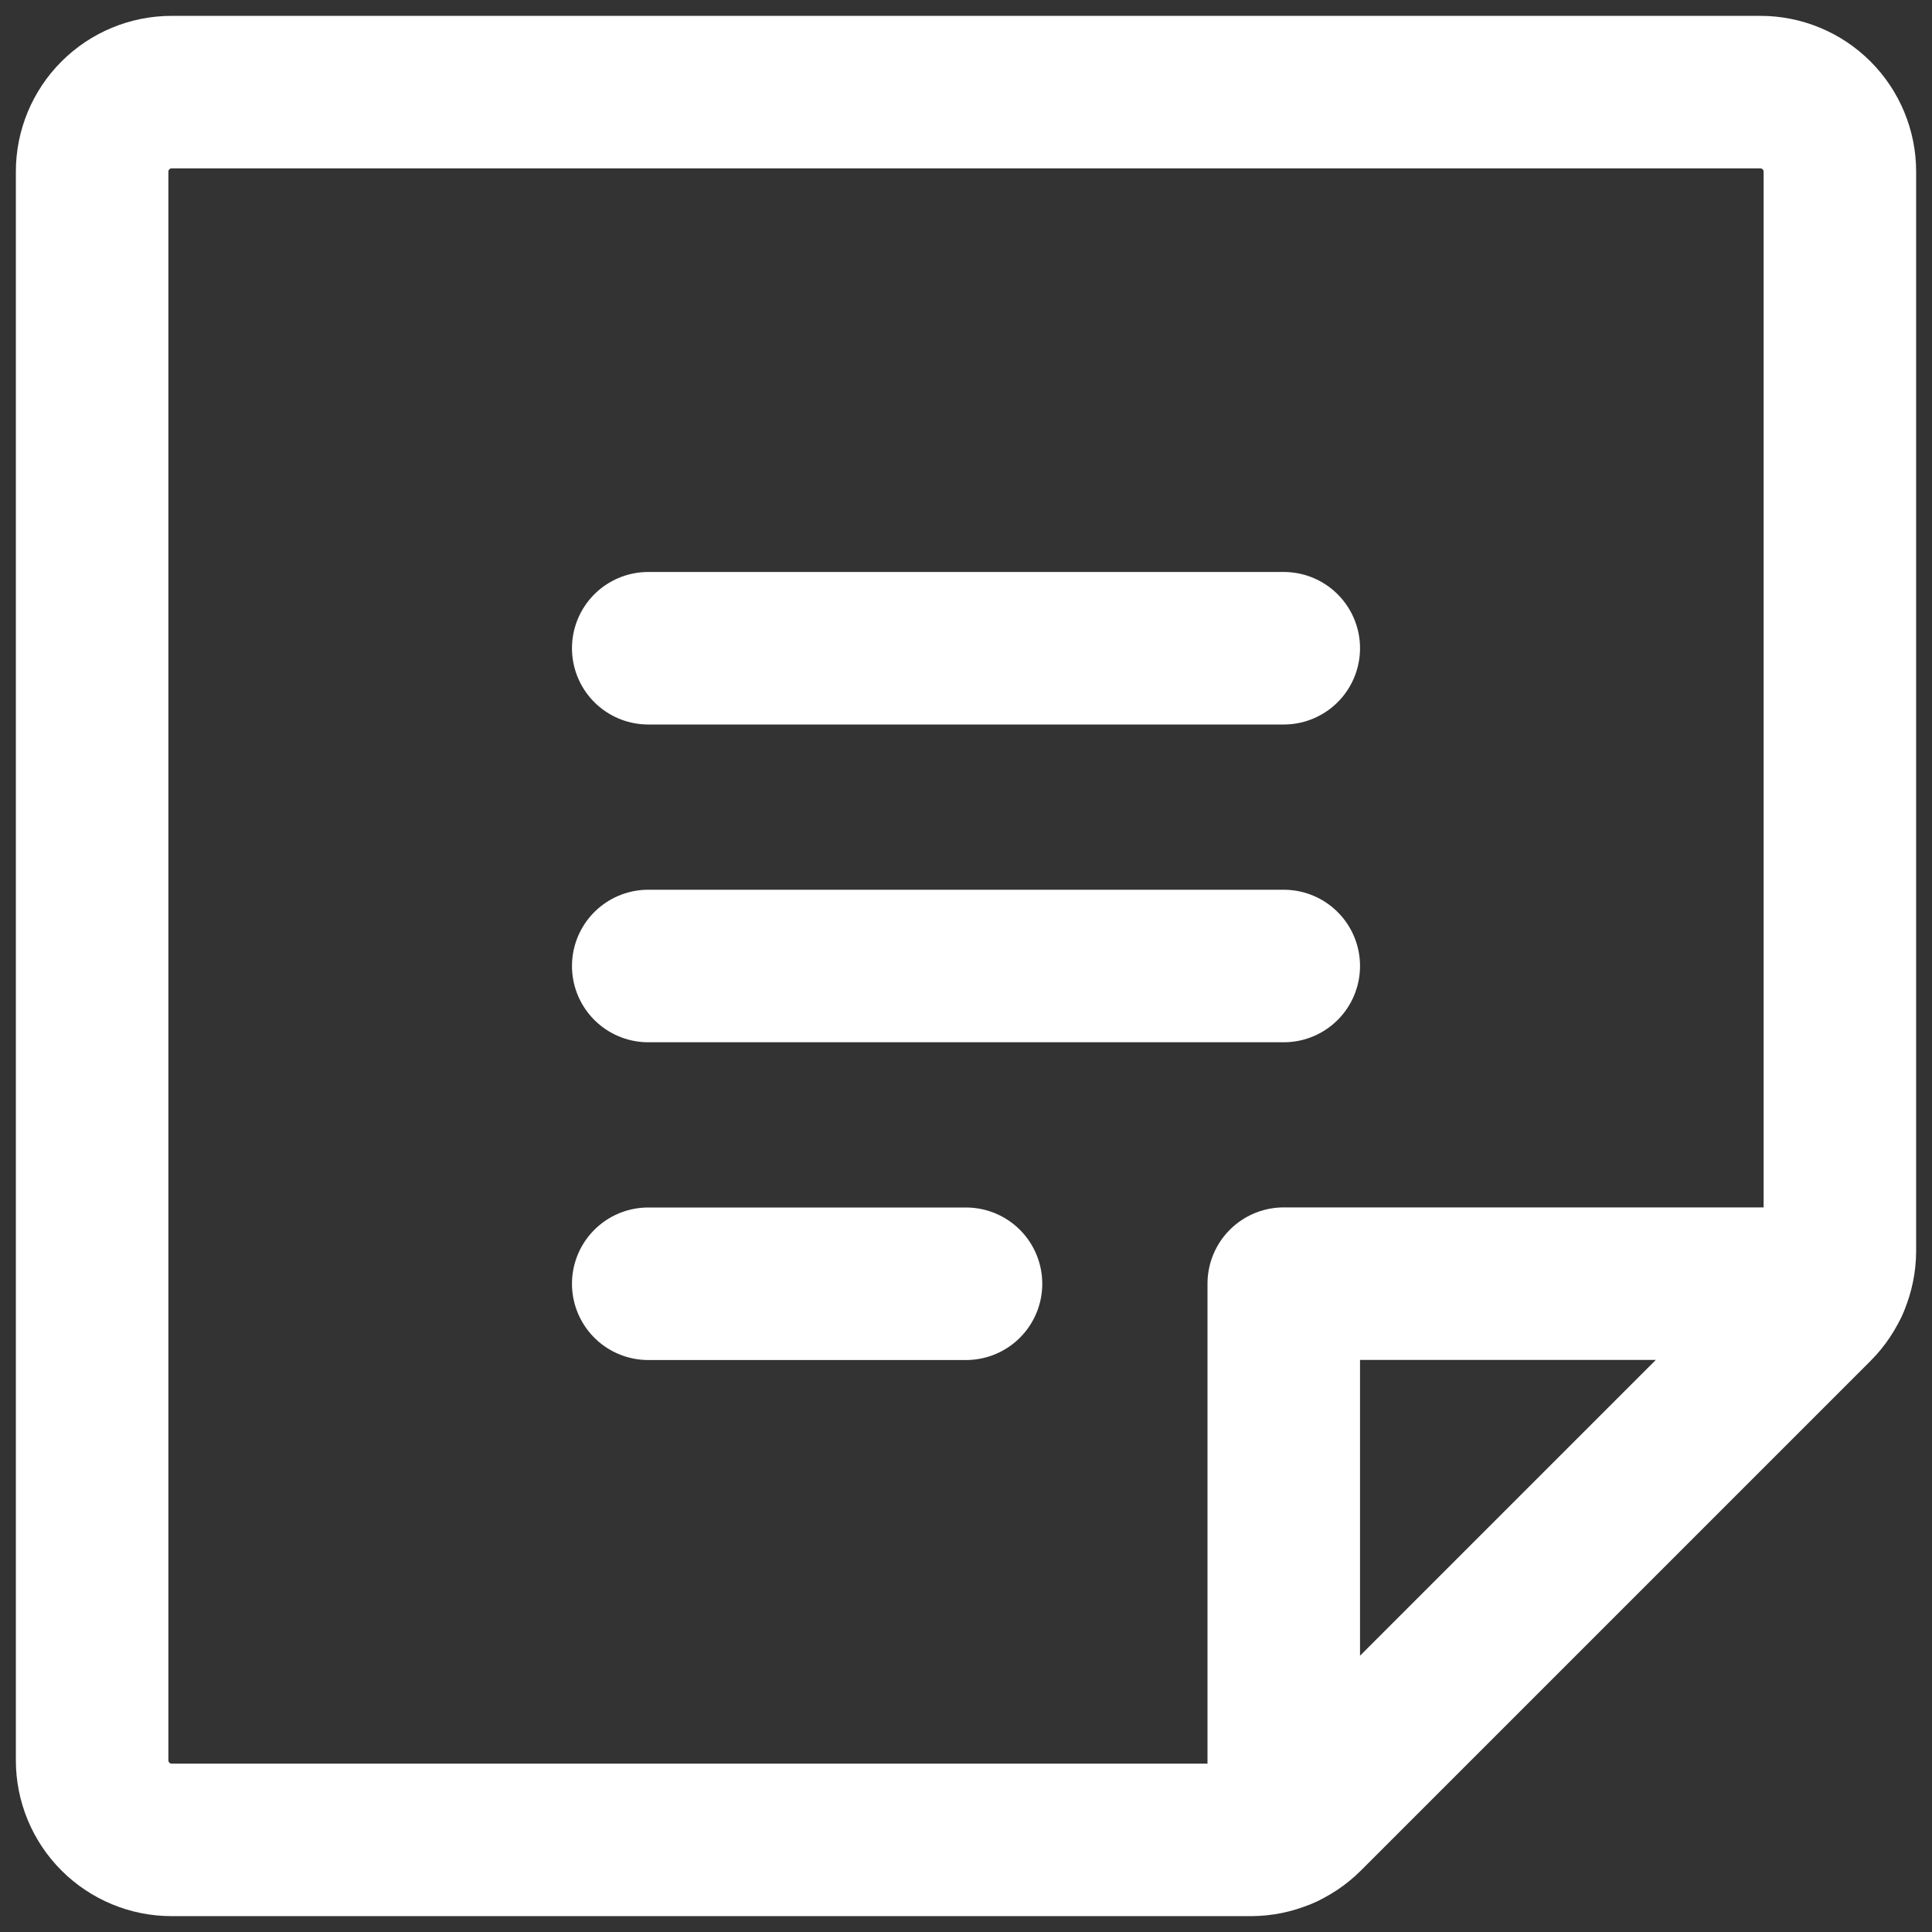
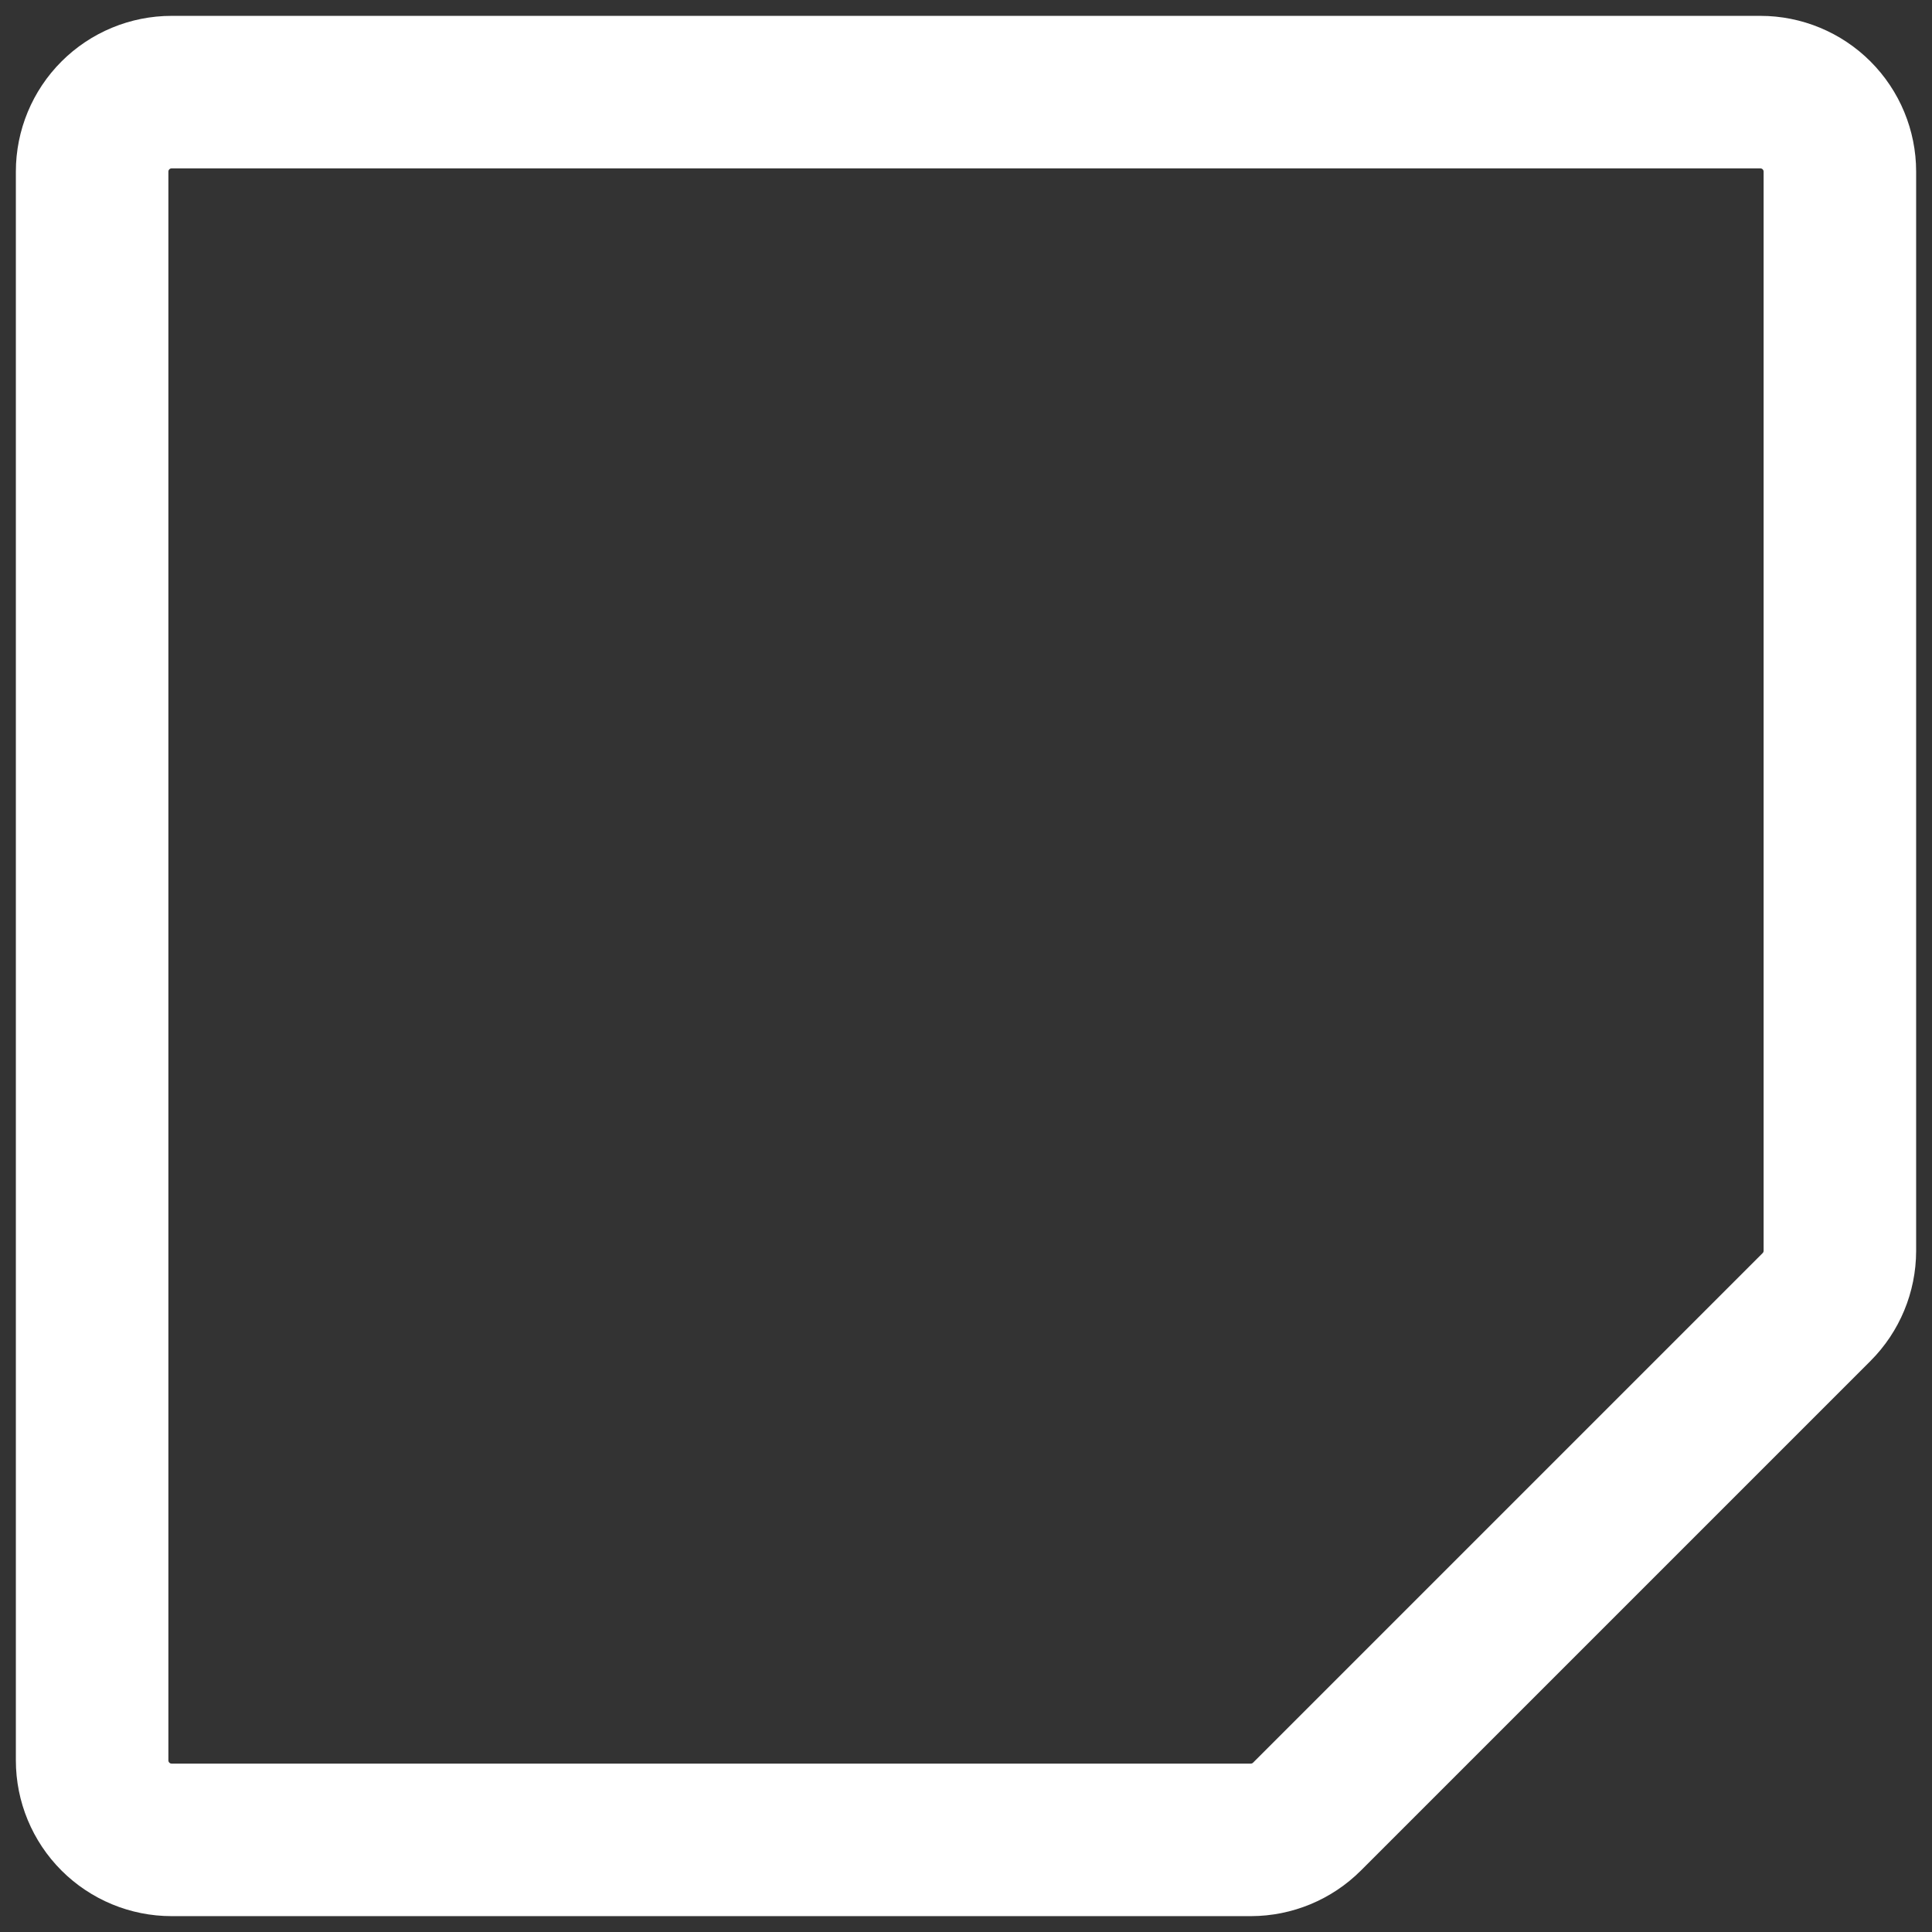
<svg xmlns="http://www.w3.org/2000/svg" width="38" height="38" viewBox="0 0 38 38" fill="none">
  <rect x="0" y="0" width="38" height="38" fill="#333333" stroke="none" />
-   <path d="M12.75 12.75H25.25" stroke="white" stroke-width="3" stroke-linecap="round" stroke-linejoin="round" />
-   <path d="M12.75 19H25.25" stroke="white" stroke-width="3" stroke-linecap="round" stroke-linejoin="round" />
-   <path d="M12.75 25.25H19" stroke="white" stroke-width="3" stroke-linecap="round" stroke-linejoin="round" />
  <path d="M24.604 36.188H3.375C2.961 36.188 2.563 36.023 2.27 35.73C1.977 35.437 1.812 35.039 1.812 34.625V3.375C1.812 2.961 1.977 2.563 2.27 2.27C2.563 1.977 2.961 1.812 3.375 1.812H34.625C35.039 1.812 35.437 1.977 35.73 2.27C36.023 2.563 36.188 2.961 36.188 3.375V24.604C36.187 25.017 36.023 25.414 35.73 25.707L25.707 35.73C25.414 36.023 25.017 36.187 24.604 36.188Z" stroke="white" stroke-width="3" stroke-linecap="round" stroke-linejoin="round" />
-   <path d="M36.047 25.248H25.25V36.045" stroke="white" stroke-width="3" stroke-linecap="round" stroke-linejoin="round" />
</svg>